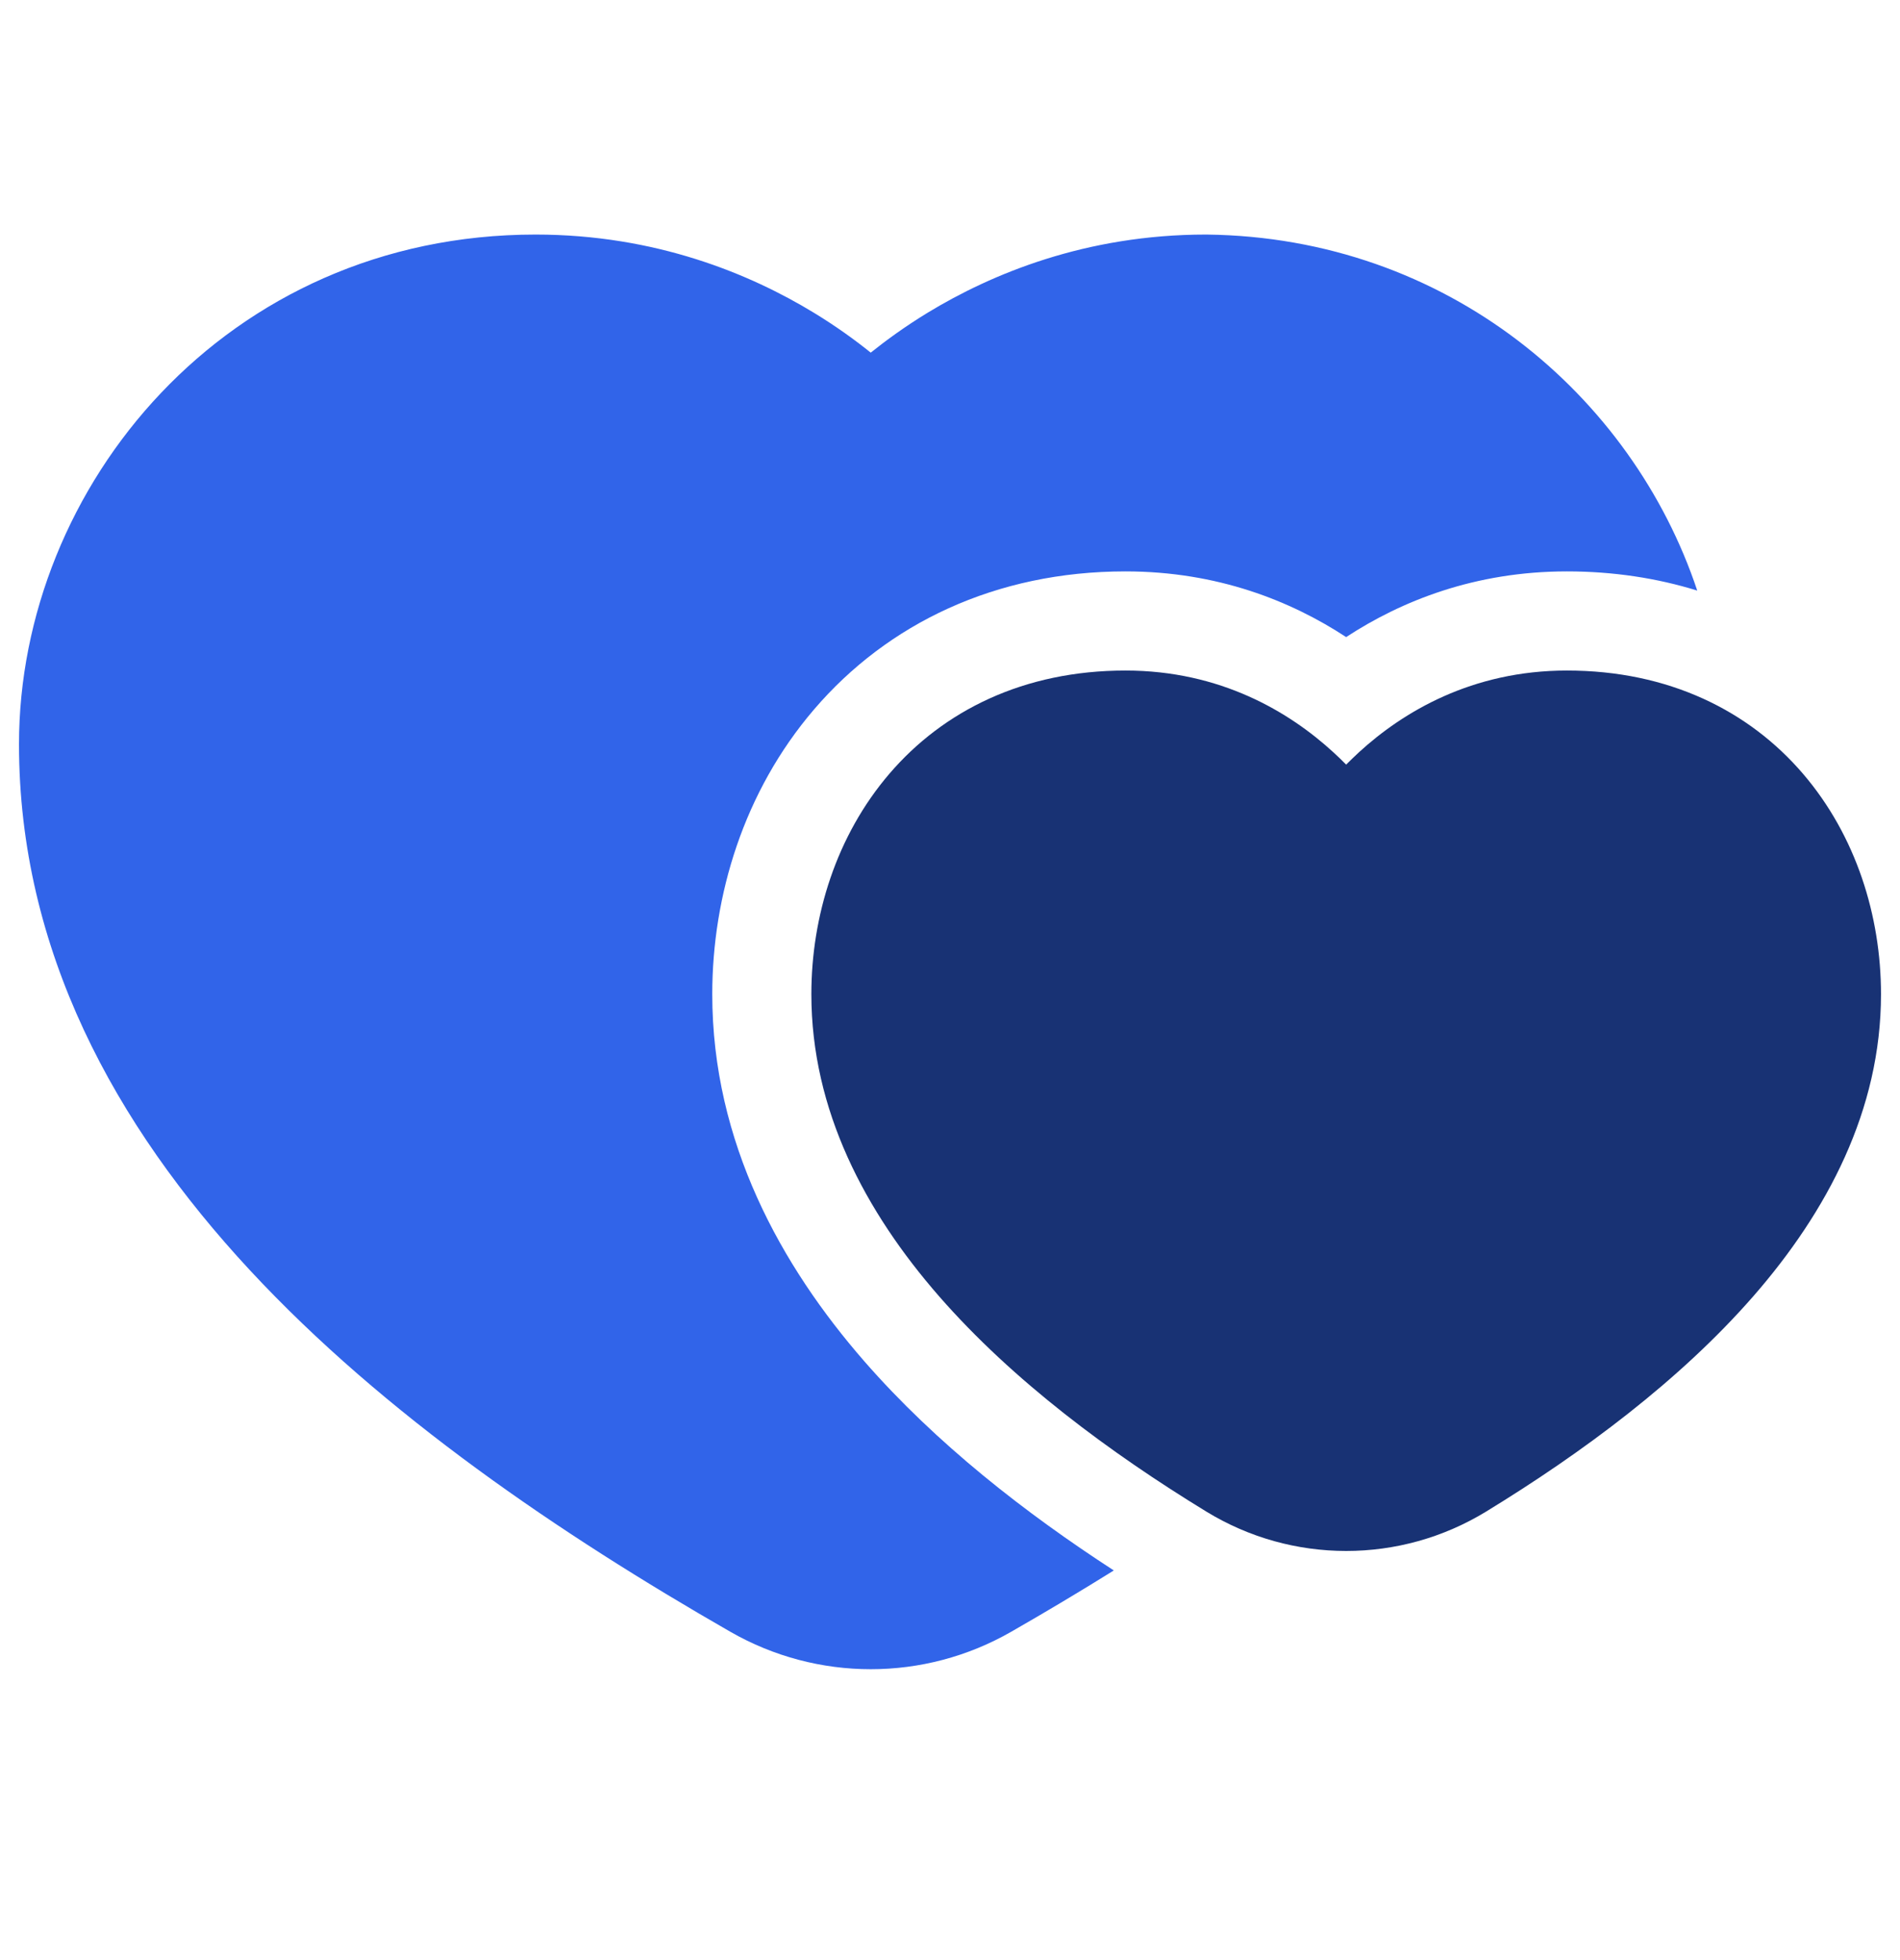
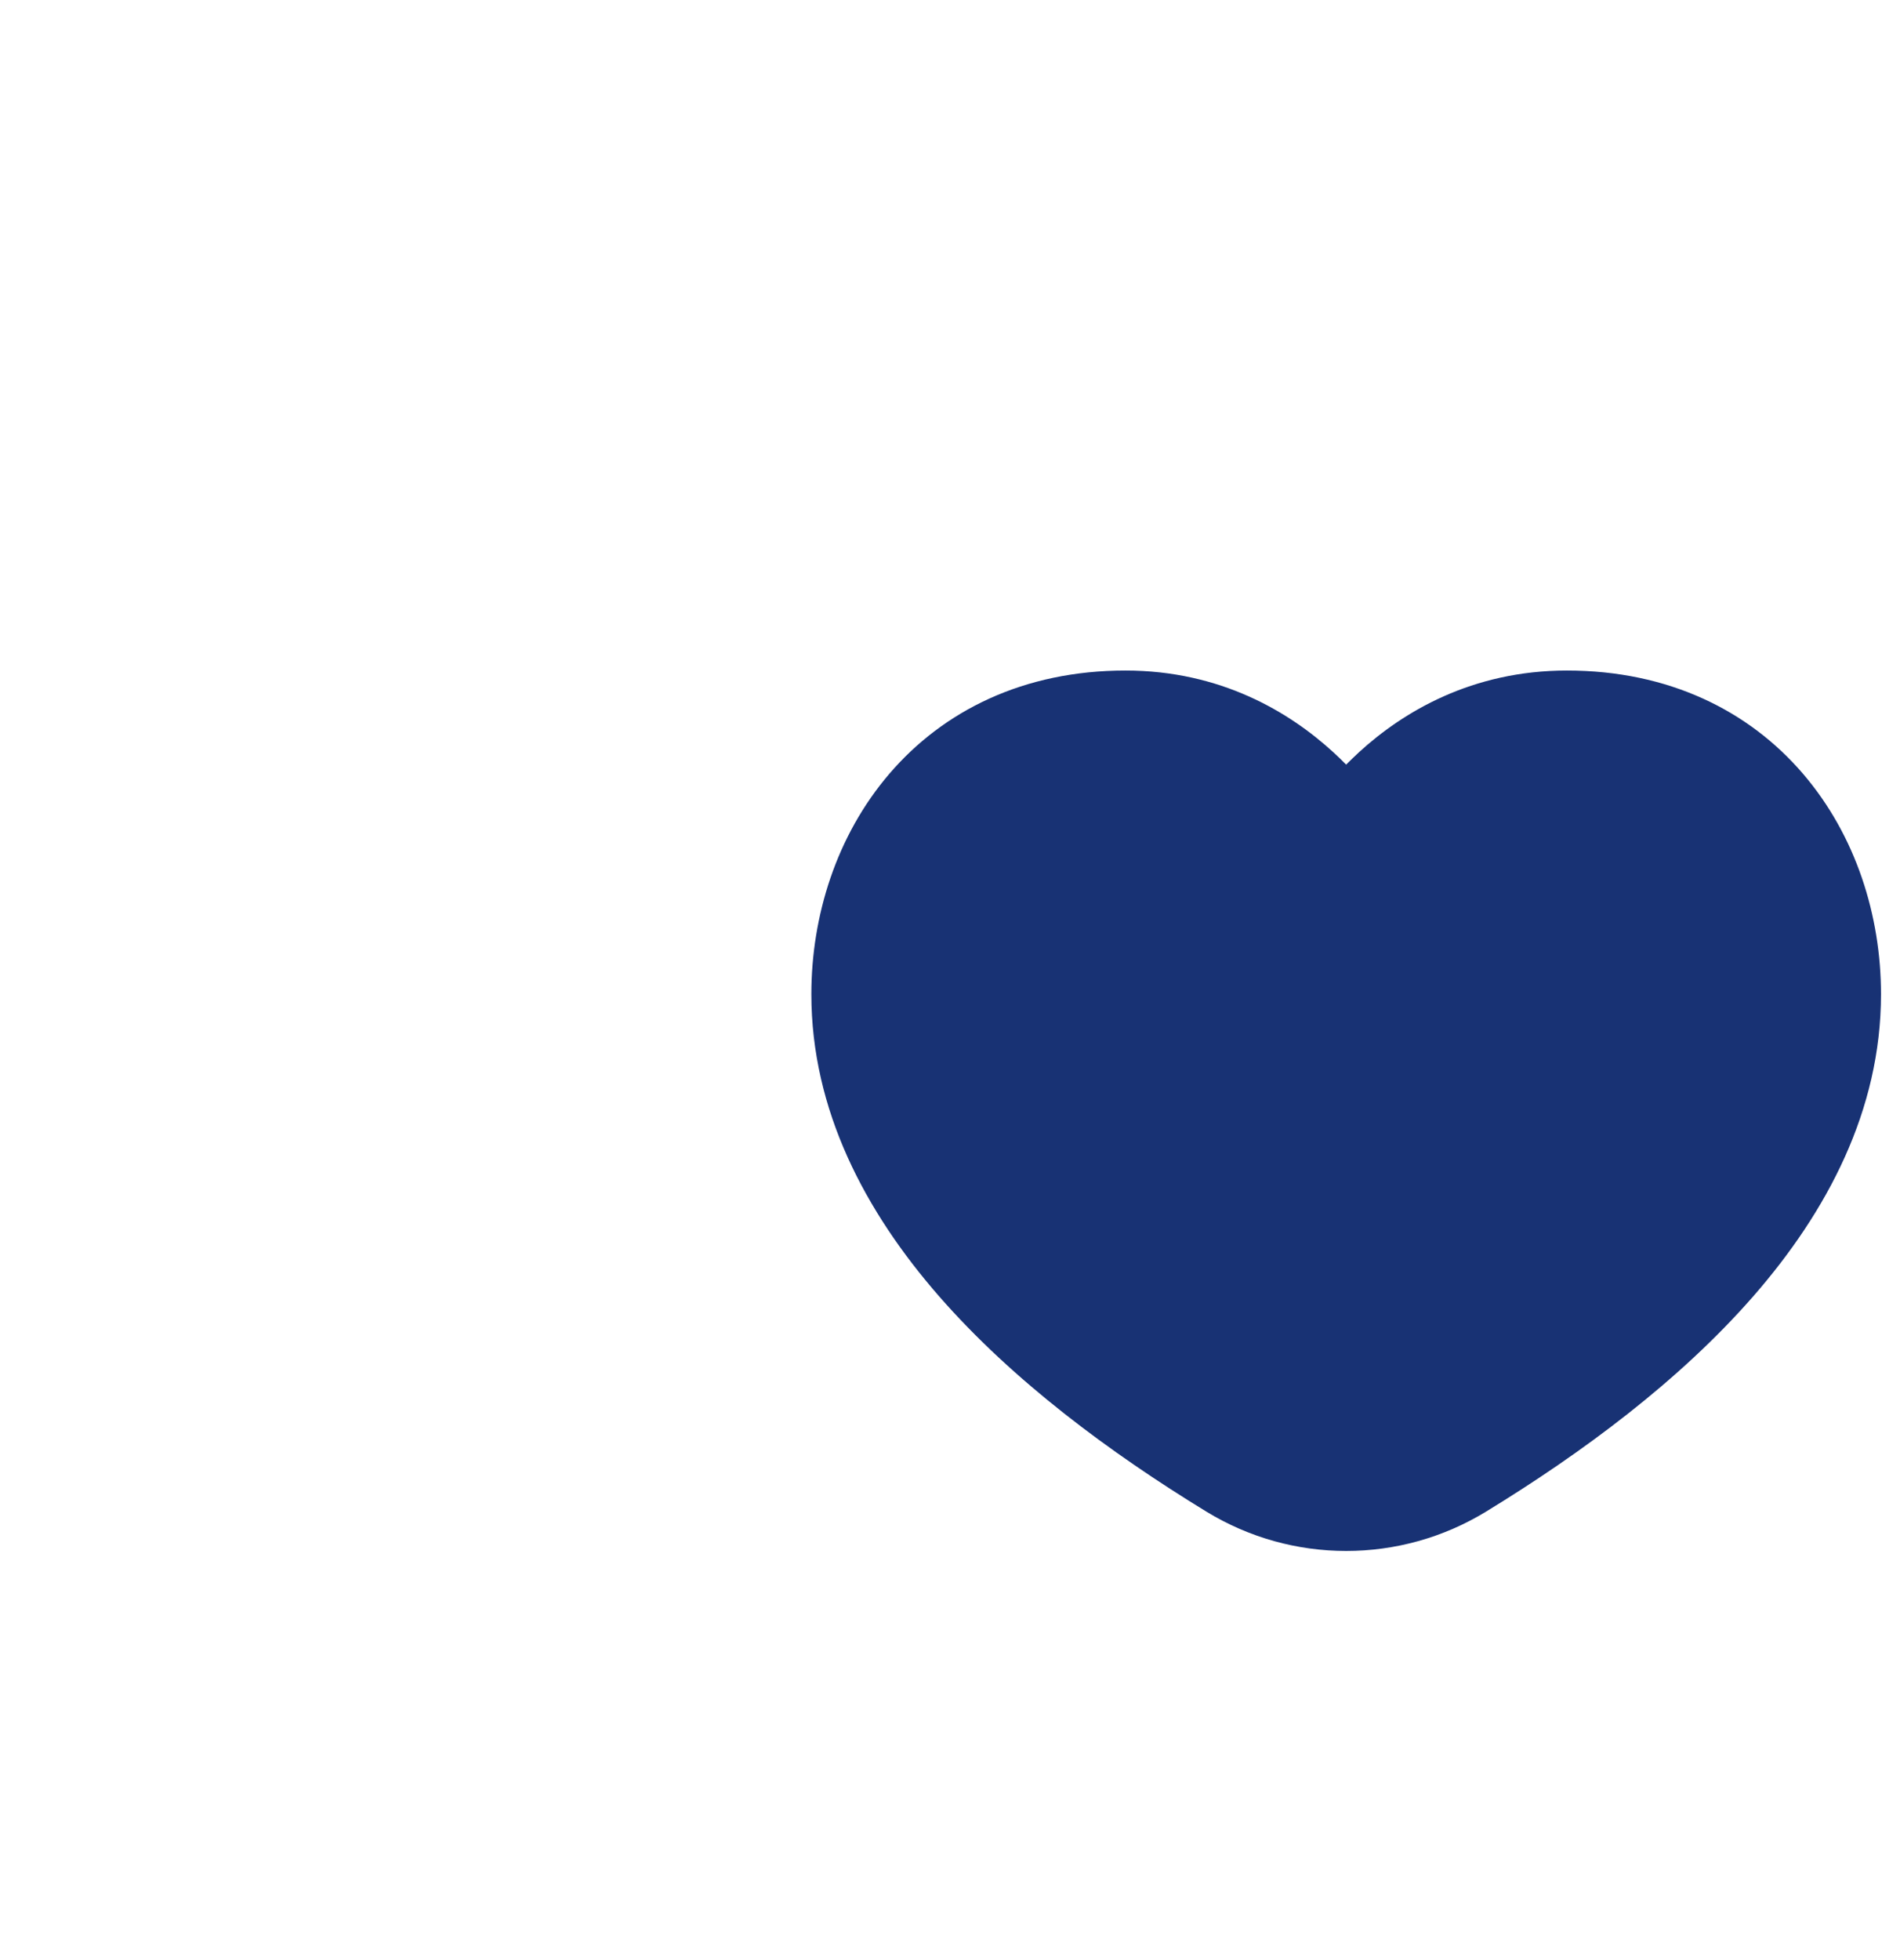
<svg xmlns="http://www.w3.org/2000/svg" width="32" height="33" viewBox="0 0 32 33" fill="none">
-   <path d="M0.32 12.531C0.32 8.197 3.801 3.949 9.02 3.949C11.041 3.949 12.631 4.61 13.71 5.267C14.091 5.499 14.41 5.732 14.665 5.937C14.921 5.732 15.24 5.499 15.62 5.267C16.7 4.61 18.29 3.949 20.311 3.949L20.323 3.949C24.374 3.997 27.49 6.658 28.585 9.943C27.907 9.733 27.172 9.62 26.39 9.62C24.841 9.62 23.601 10.118 22.672 10.726C21.744 10.118 20.504 9.62 18.955 9.62C16.767 9.62 14.947 10.501 13.712 11.942C12.524 13.327 11.996 15.083 11.996 16.738C11.996 19.235 13.16 21.318 14.559 22.921C15.77 24.308 17.277 25.479 18.759 26.44C18.183 26.799 17.605 27.143 17.031 27.472C15.566 28.313 13.765 28.313 12.3 27.472C9.437 25.83 6.468 23.819 4.205 21.381C1.936 18.937 0.32 15.998 0.32 12.531Z" fill="#3164E9" />
  <path fill-rule="evenodd" clip-rule="evenodd" d="M14.978 13.028C15.888 11.966 17.241 11.289 18.955 11.289C20.556 11.289 21.716 11.987 22.454 12.663C22.531 12.733 22.604 12.804 22.672 12.873C22.741 12.804 22.814 12.733 22.89 12.663C23.629 11.987 24.789 11.289 26.39 11.289C28.104 11.289 29.457 11.966 30.367 13.028C31.259 14.069 31.68 15.422 31.68 16.738C31.68 18.692 30.772 20.4 29.529 21.824C28.286 23.247 26.649 24.459 25.029 25.449C23.582 26.333 21.763 26.333 20.317 25.449C18.697 24.459 17.059 23.247 15.816 21.824C14.573 20.4 13.665 18.692 13.665 16.738C13.665 15.422 14.086 14.069 14.978 13.028Z" fill="#183274" />
</svg>